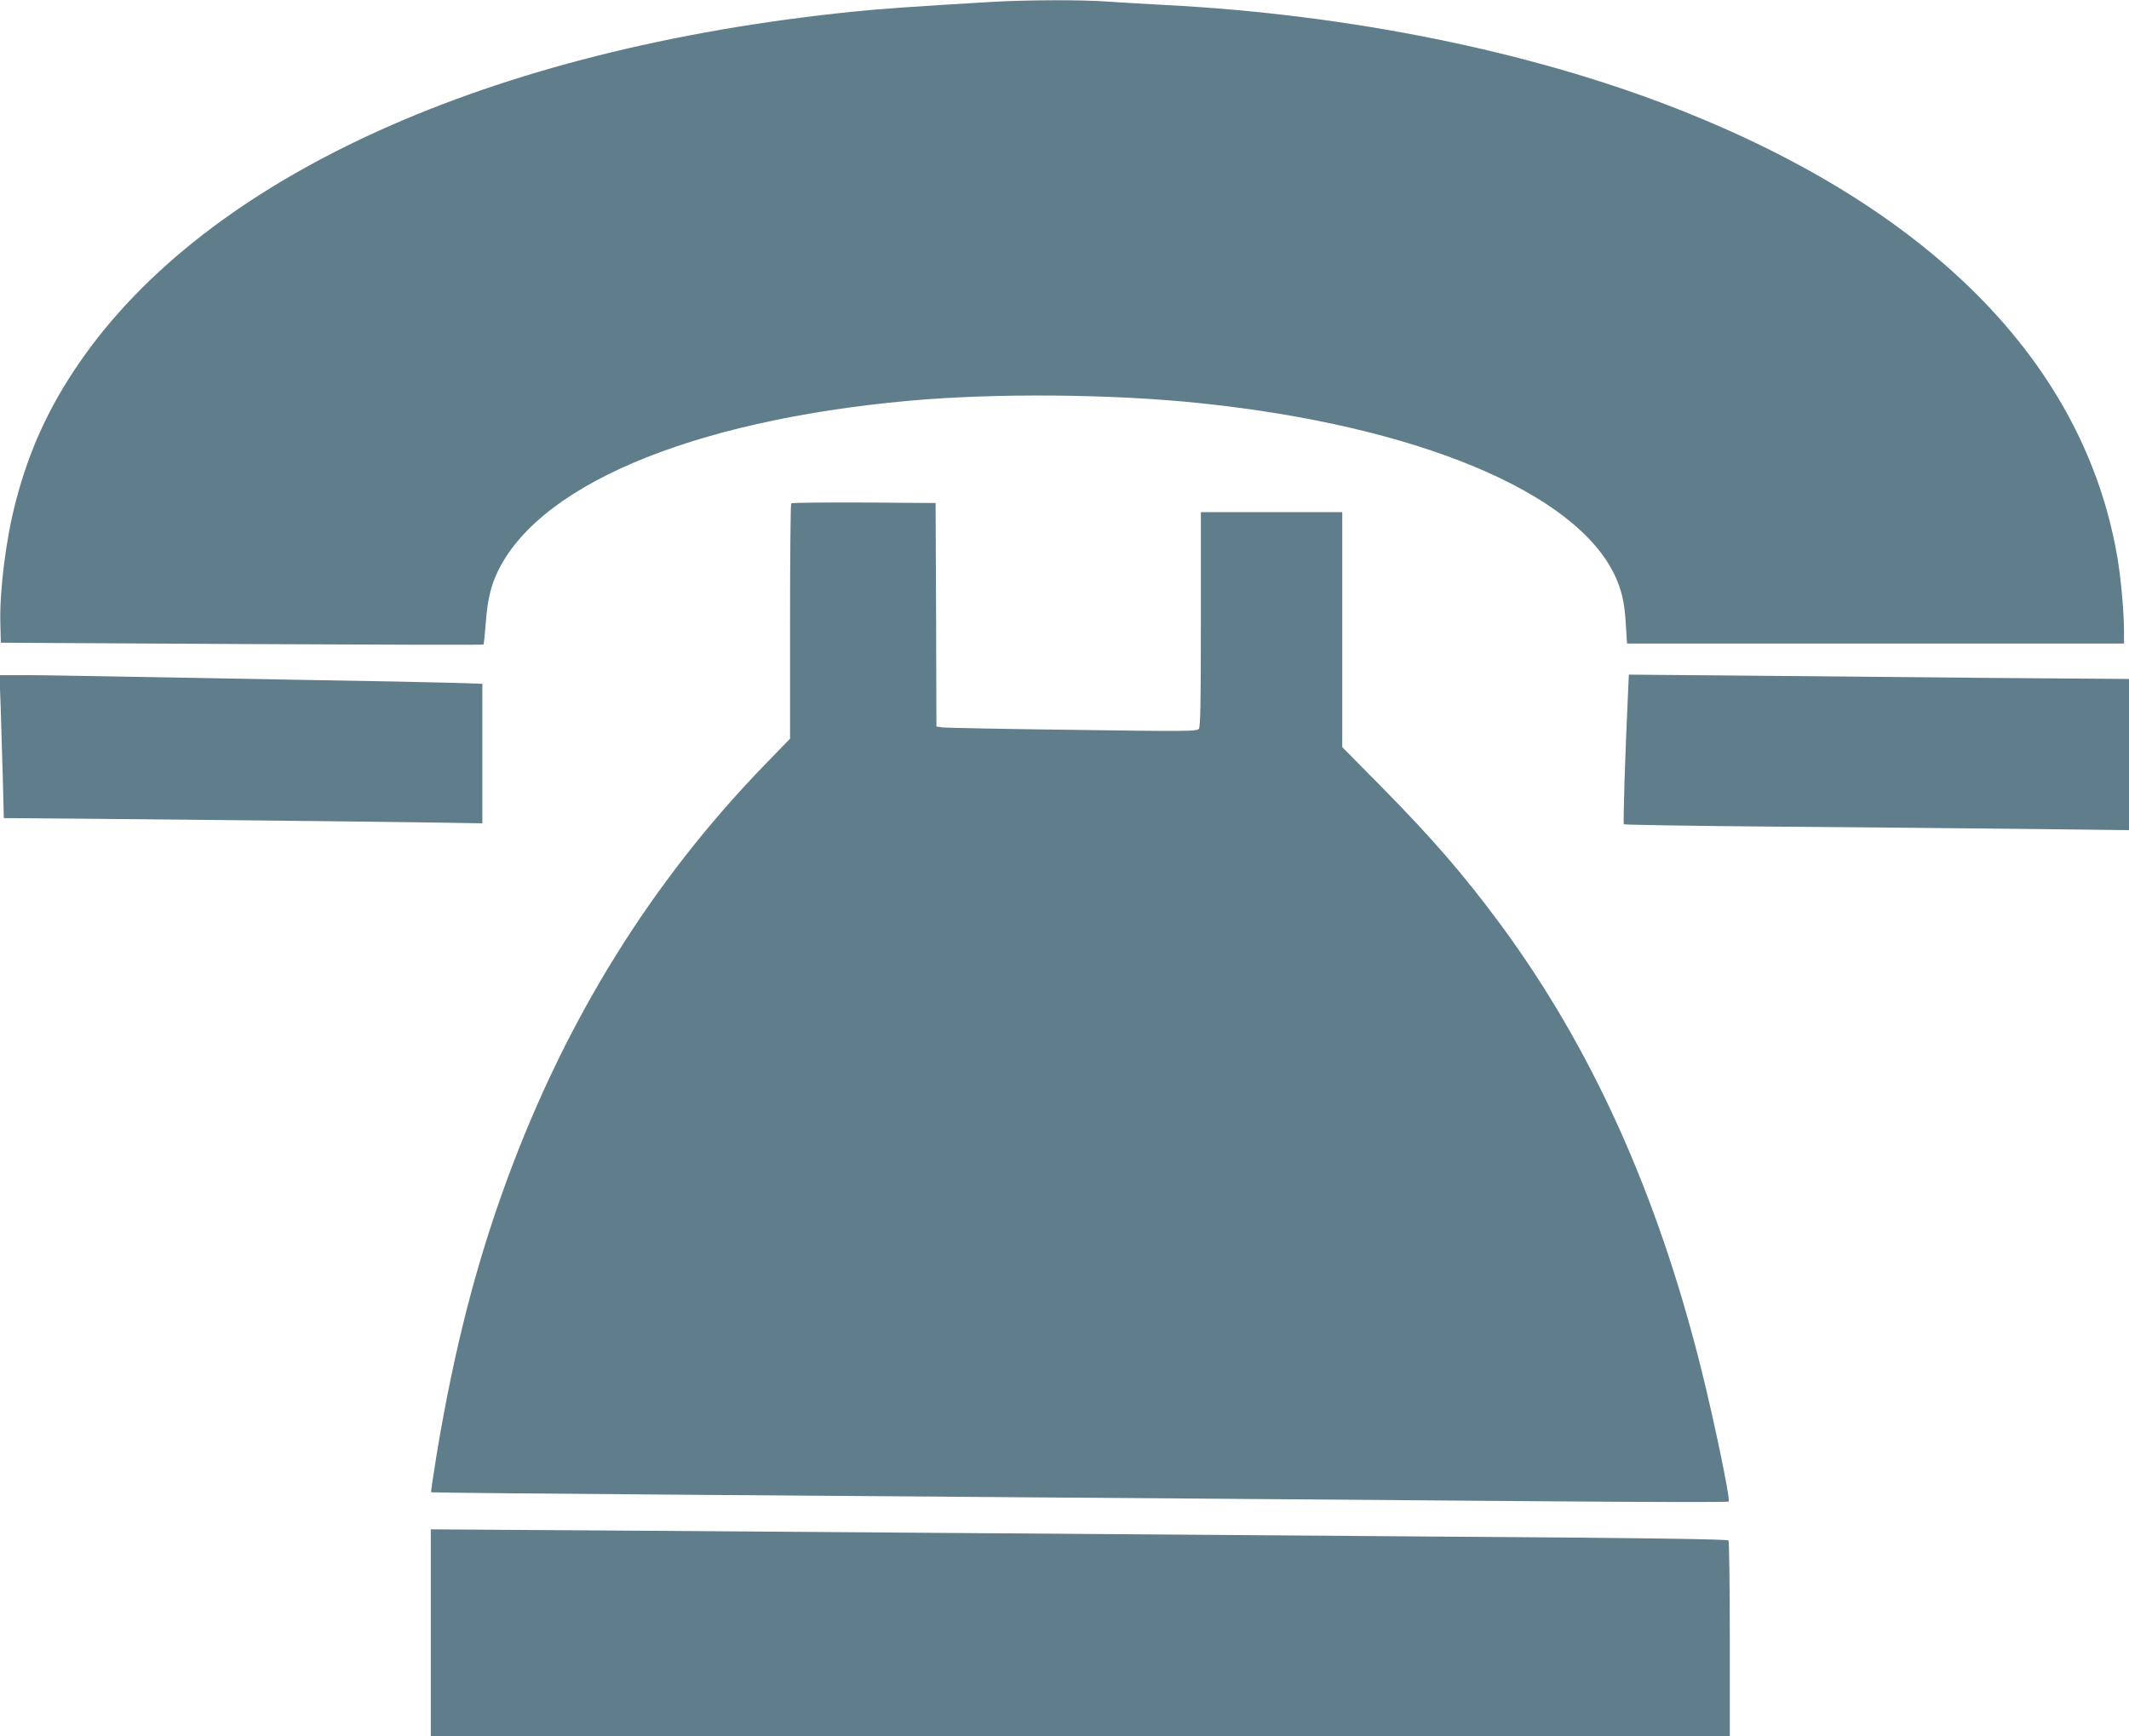
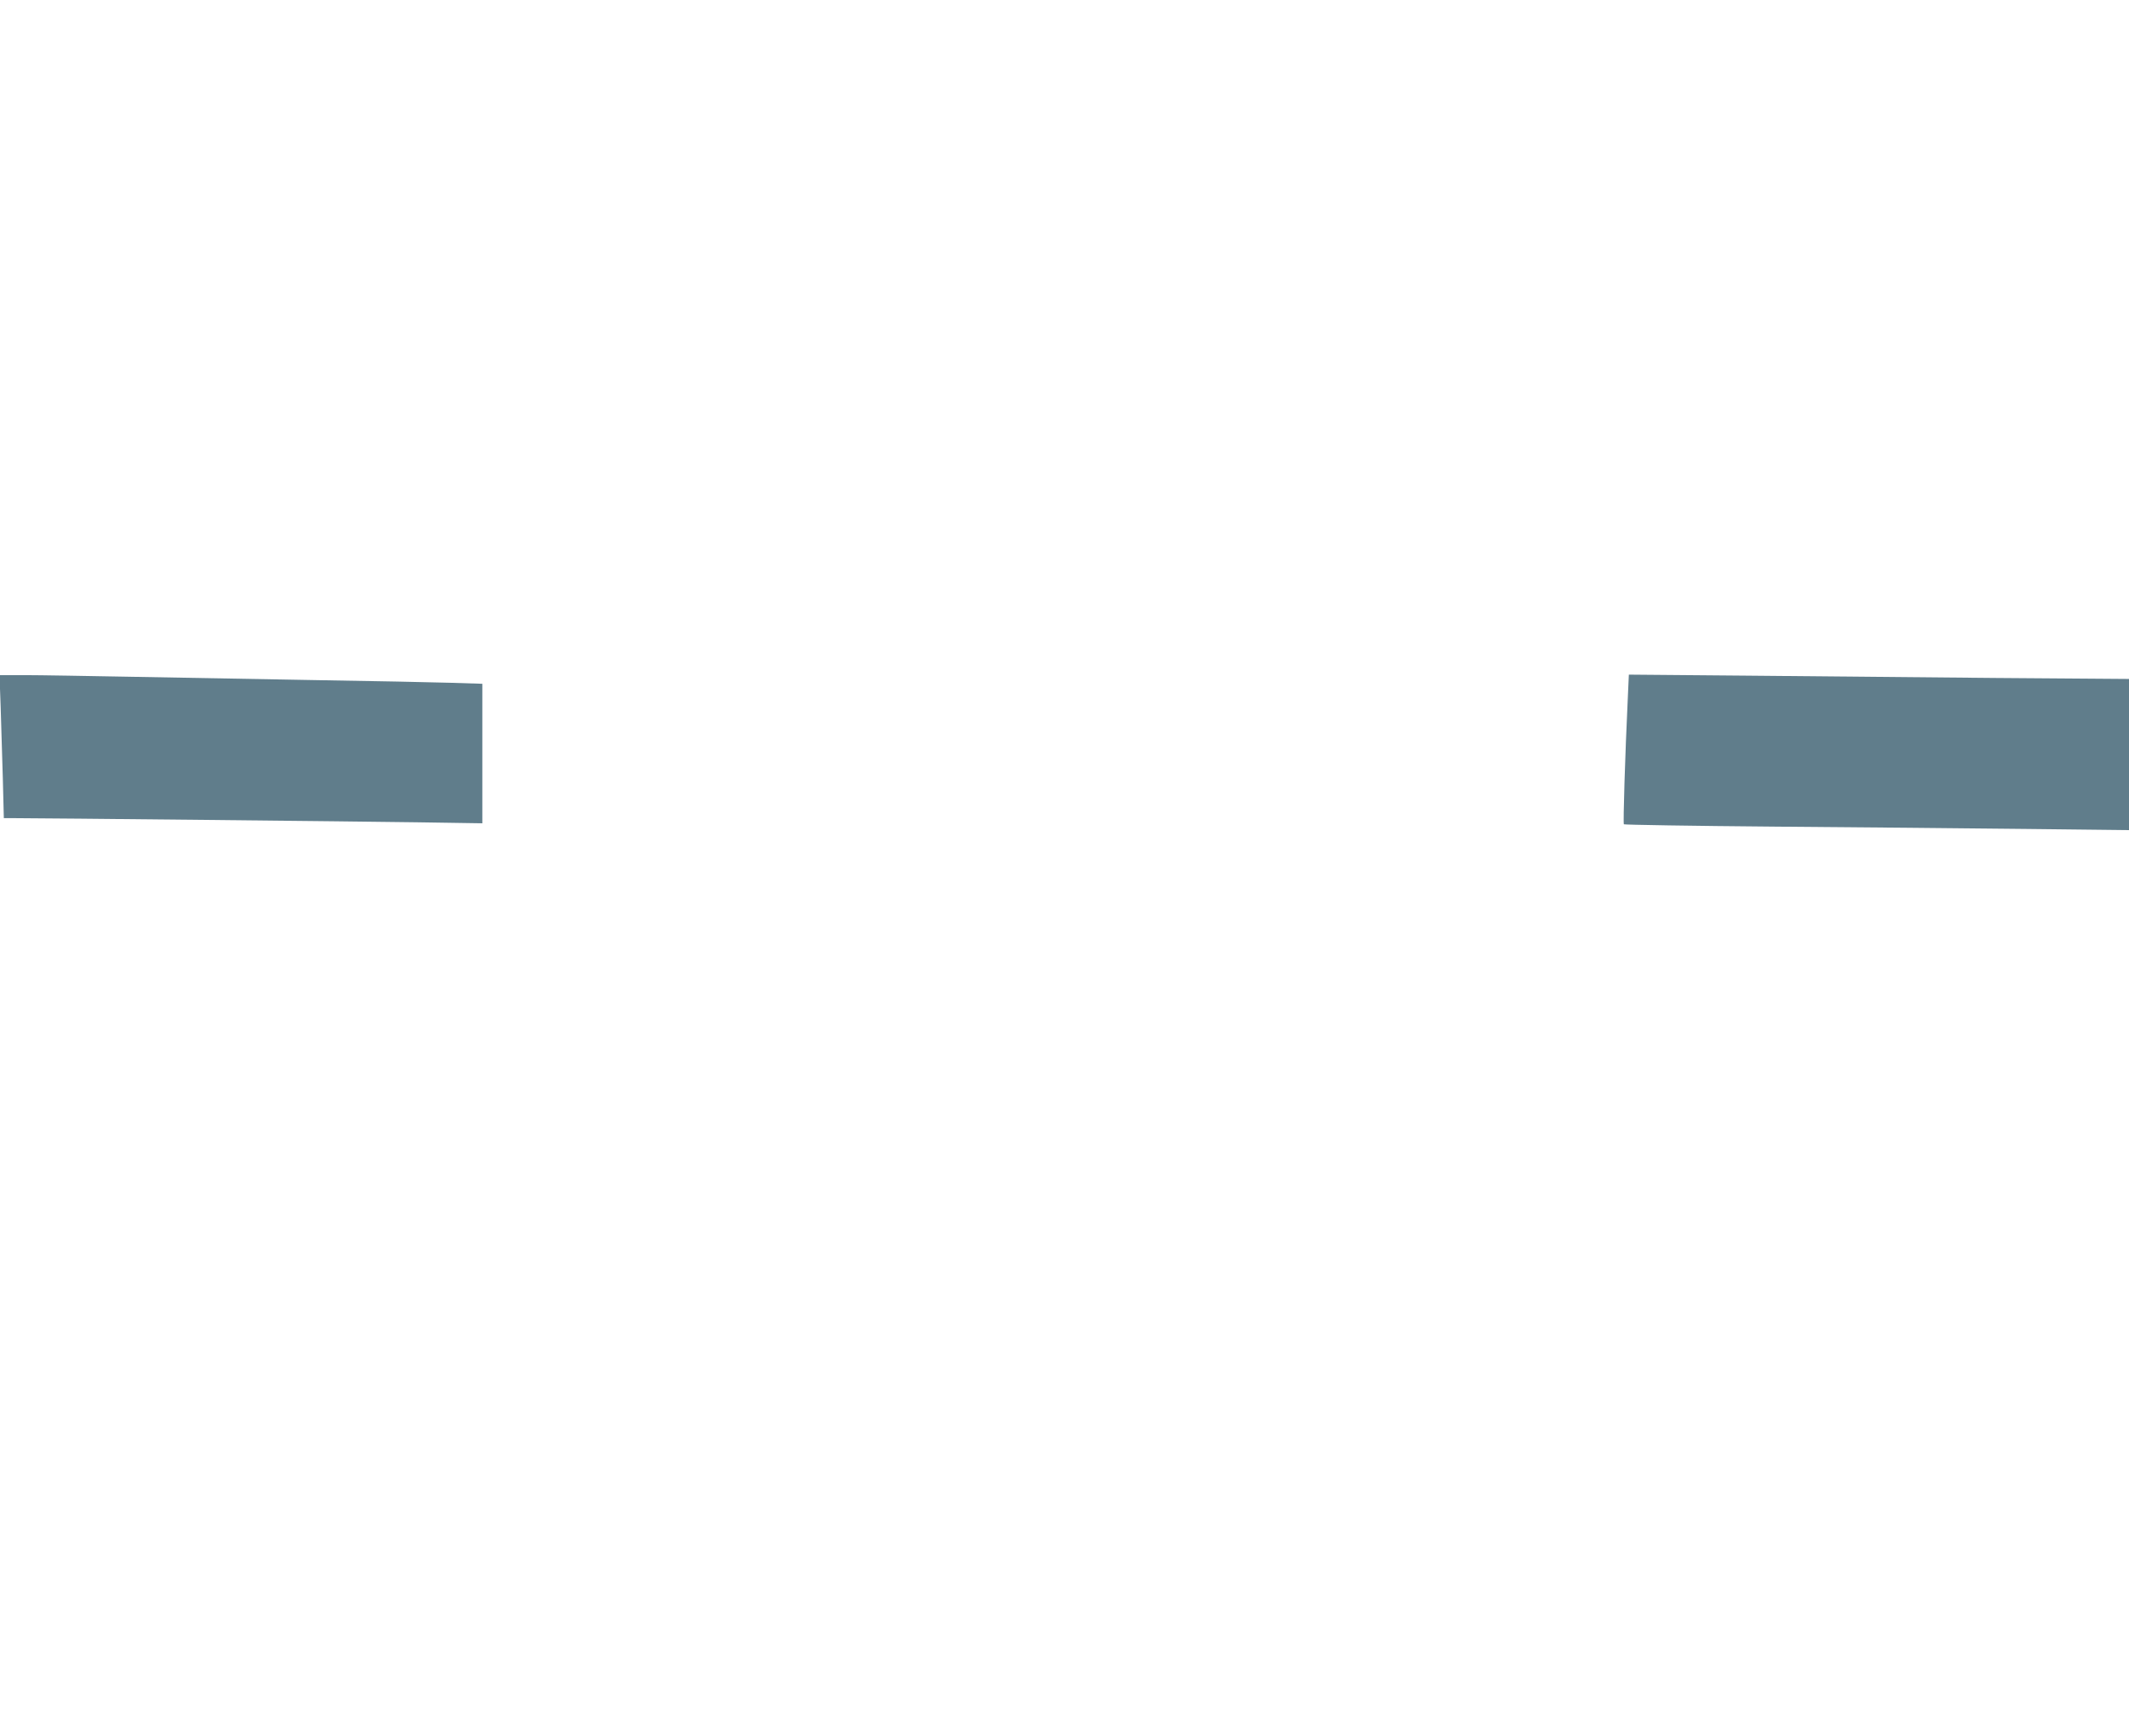
<svg xmlns="http://www.w3.org/2000/svg" version="1.0" width="1280pt" height="1044pt" viewBox="0 0 1280 1044" preserveAspectRatio="xMidYMid meet">
  <g transform="translate(0,1044) scale(0.1,-0.1)" fill="#607d8b" stroke="none">
-     <path d="M5970 10429 c-456 -27 -666 -41 -840 -59 -2190 -223 -3882 -991 -4652 -2110 -182 -264 -303 -527 -383 -835 -58 -219 -98 -534 -93 -730 l3 -120 1449 -8 c797 -4 1450 -6 1453 -3 2 2 8 57 13 123 8 119 26 207 56 279 226 544 1161 943 2489 1064 520 47 1224 41 1755 -15 1299 -136 2256 -535 2490 -1038 40 -86 58 -163 65 -294 l7 -113 1494 0 1494 0 0 74 c0 112 -18 315 -40 445 -198 1160 -1115 2096 -2648 2697 -879 346 -1973 567 -3077 624 -115 6 -268 15 -340 20 -150 12 -485 11 -695 -1z" />
-     <path d="M4757 7413 c-4 -3 -7 -323 -7 -711 l0 -704 -152 -157 c-680 -702 -1193 -1527 -1548 -2491 -188 -510 -321 -1031 -425 -1658 -20 -123 -35 -225 -33 -226 1 -2 694 -9 1538 -15 2177 -16 4126 -31 5270 -40 542 -4 988 -5 993 -1 12 10 -88 491 -168 810 -263 1049 -658 1921 -1203 2660 -221 299 -408 515 -714 826 l-238 241 0 707 0 706 -425 0 -425 0 0 -643 c0 -499 -3 -647 -12 -660 -12 -15 -69 -16 -763 -6 -412 5 -765 12 -782 15 l-33 5 -2 672 -3 672 -431 3 c-237 1 -434 -1 -437 -5z" />
    <path d="M4 6188 c3 -106 9 -300 13 -430 l6 -238 56 0 c172 0 2096 -20 2429 -25 l392 -6 0 419 0 420 -192 6 c-106 3 -470 11 -808 16 -338 6 -835 15 -1105 20 -269 5 -559 10 -644 10 l-154 0 7 -192z" />
    <path d="M9787 6249 c-17 -357 -29 -760 -24 -766 4 -3 411 -10 905 -14 493 -4 1175 -10 1515 -14 l617 -7 0 455 0 454 -807 6 c-445 4 -1121 10 -1504 14 l-696 6 -6 -134z" />
-     <path d="M2590 622 l0 -622 3905 0 3905 0 0 583 c0 320 -4 587 -8 593 -5 8 -479 15 -1677 23 -918 7 -2187 16 -2820 21 -632 5 -1635 12 -2227 16 l-1078 7 0 -621z" />
  </g>
</svg>